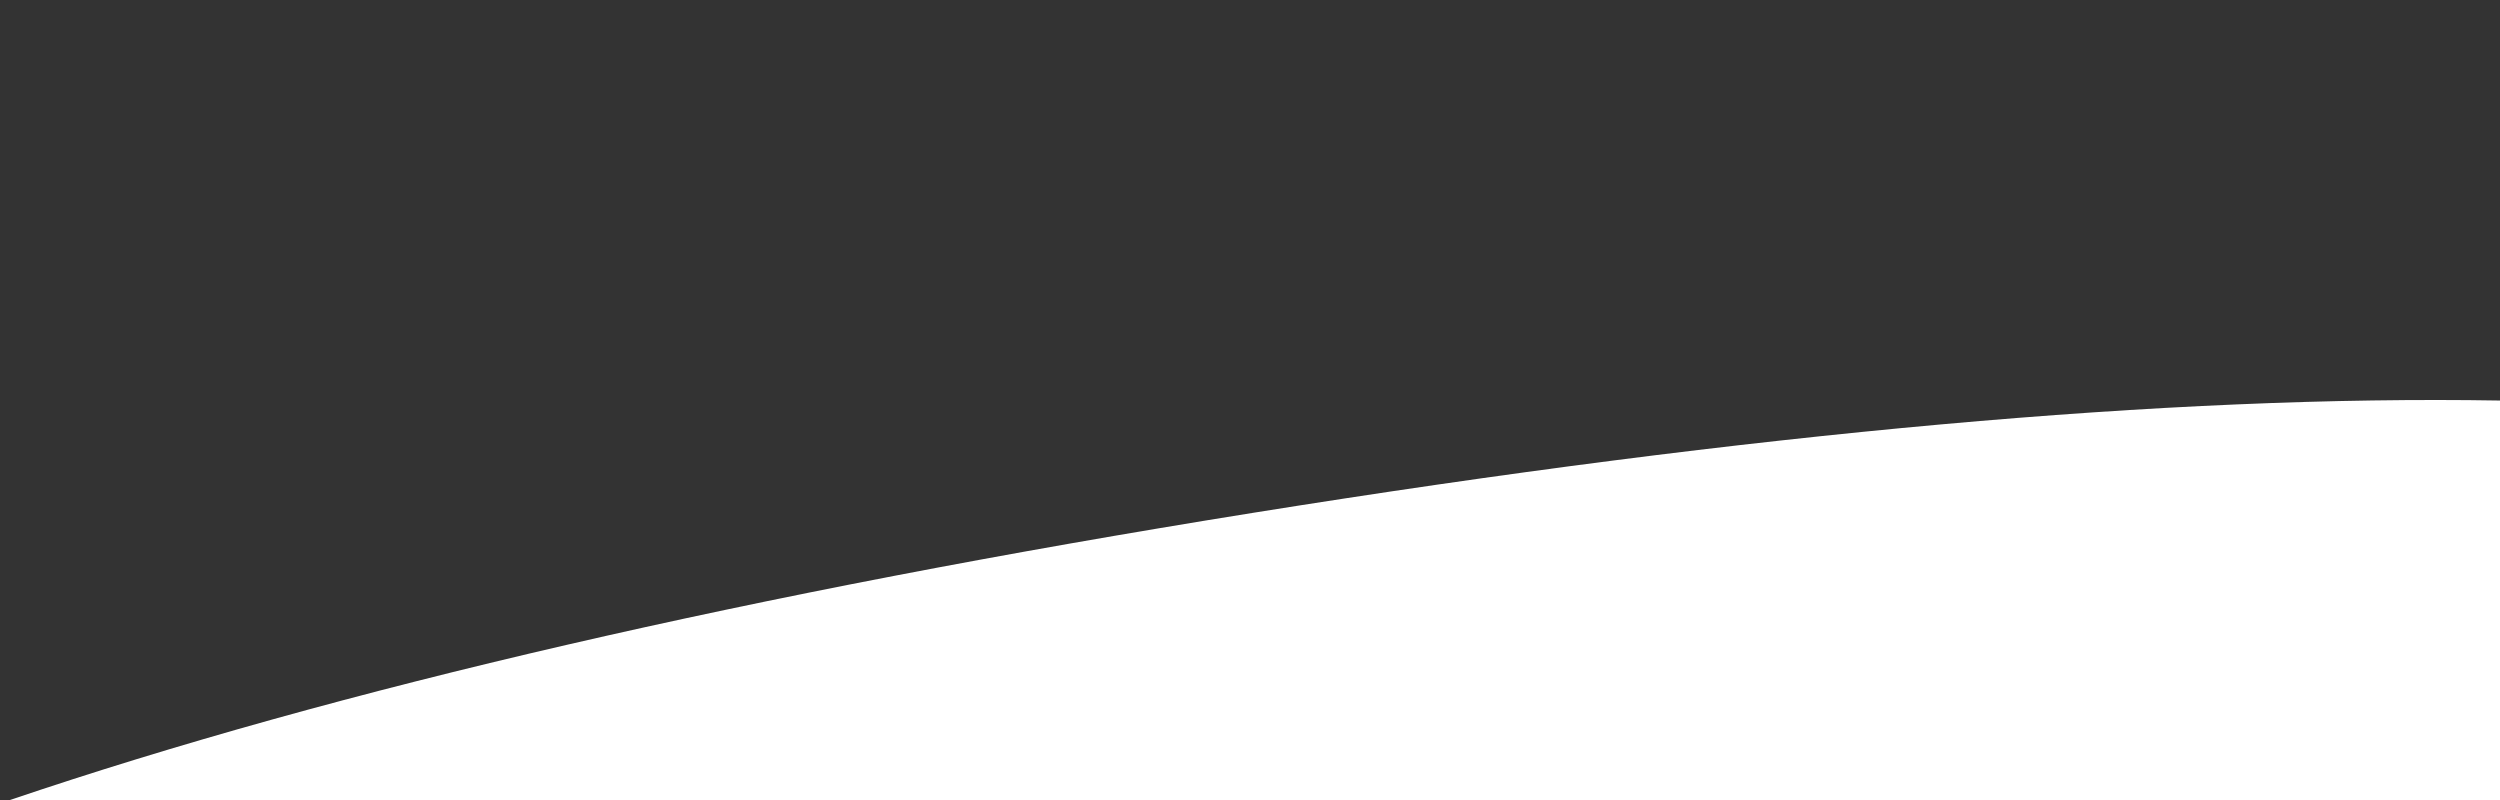
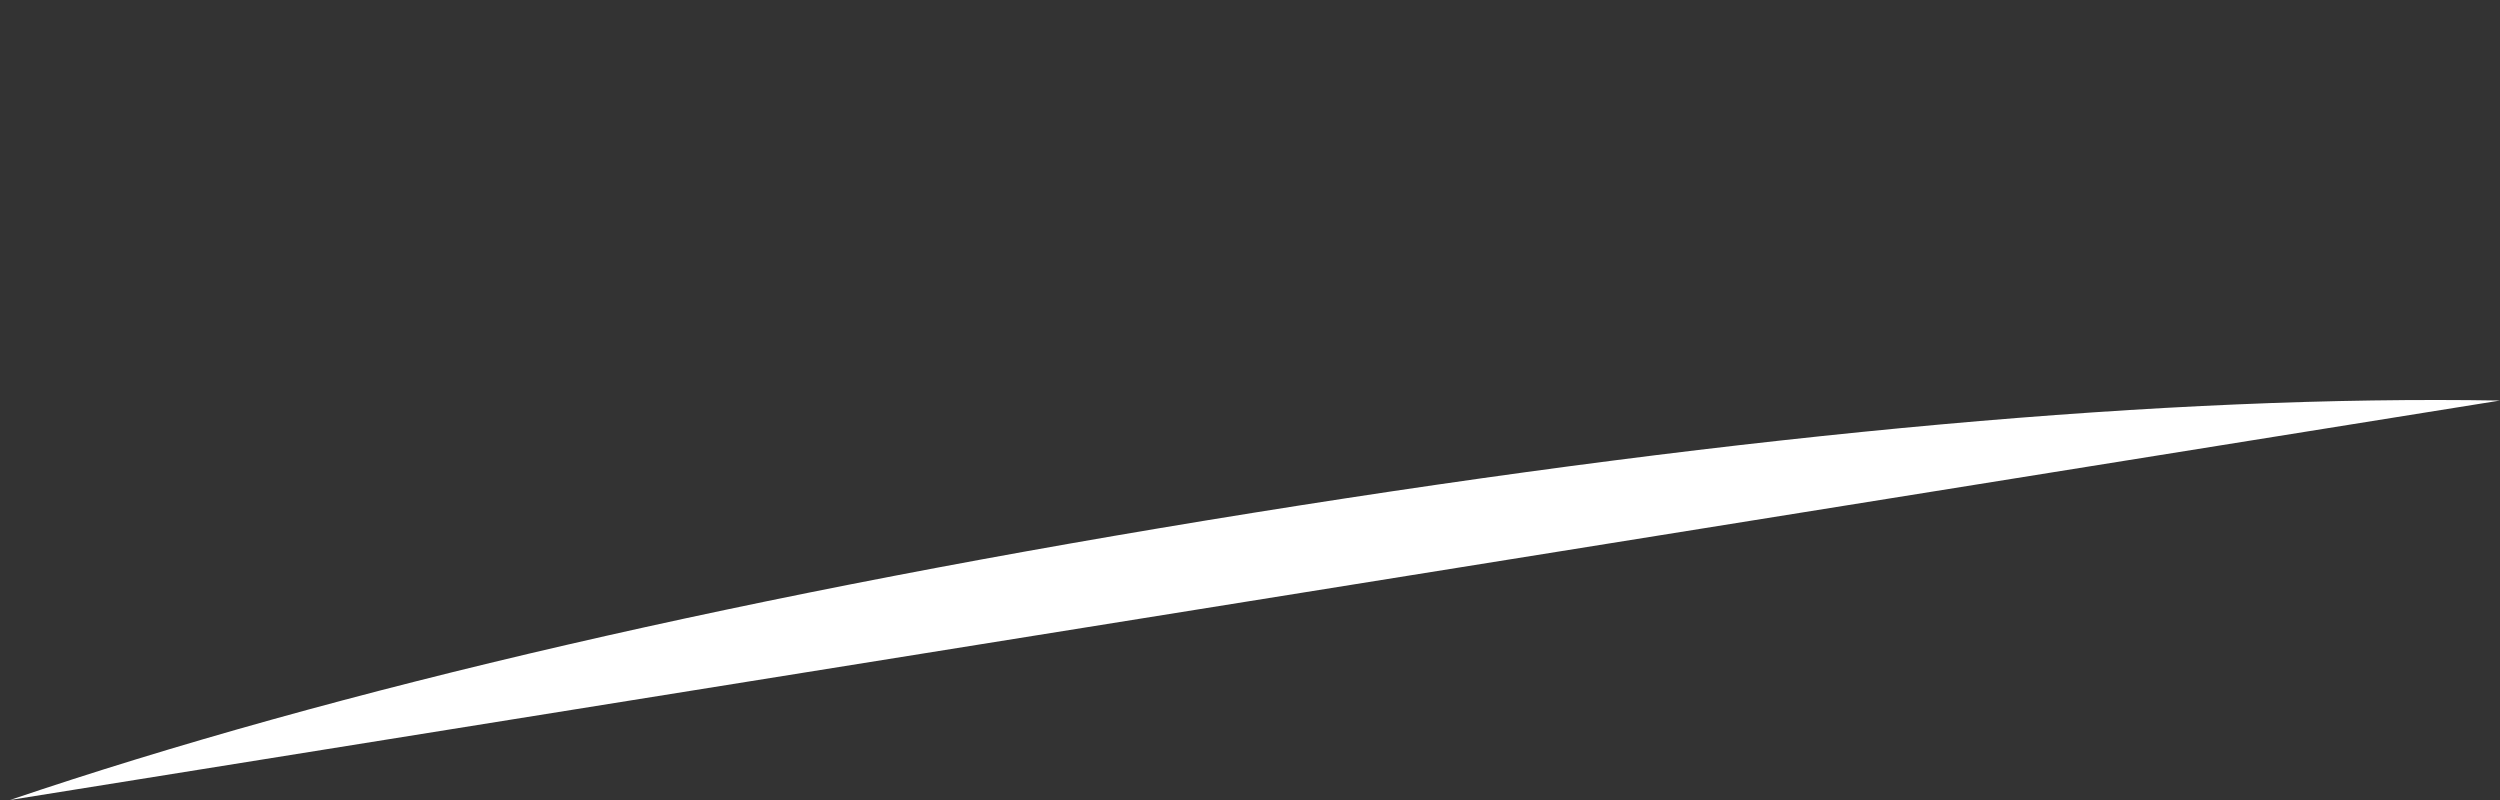
<svg xmlns="http://www.w3.org/2000/svg" width="750px" height="240px" viewBox="0 0 750 240" version="1.1">
  <rect x="0" y="0" width="750" height="240" fill="#333333" stroke="none" />
  <title>arc-right.svg</title>
  <g id="arc-right.svg" stroke="none" stroke-width="1" fill="none" fill-rule="evenodd">
-     <path d="M3,120.163 C101.958,118.488 226.625,129.712 377,153.836 C527.375,177.96 651.708,206.681 750,240 L3,240 L3,120.163 Z" id="Rectangle" fill="#FFFFFF" transform="translate(376.5, 180) scale(-1, 1) translate(-376.5, -180)" />
+     <path d="M3,120.163 C101.958,118.488 226.625,129.712 377,153.836 C527.375,177.96 651.708,206.681 750,240 L3,120.163 Z" id="Rectangle" fill="#FFFFFF" transform="translate(376.5, 180) scale(-1, 1) translate(-376.5, -180)" />
  </g>
</svg>